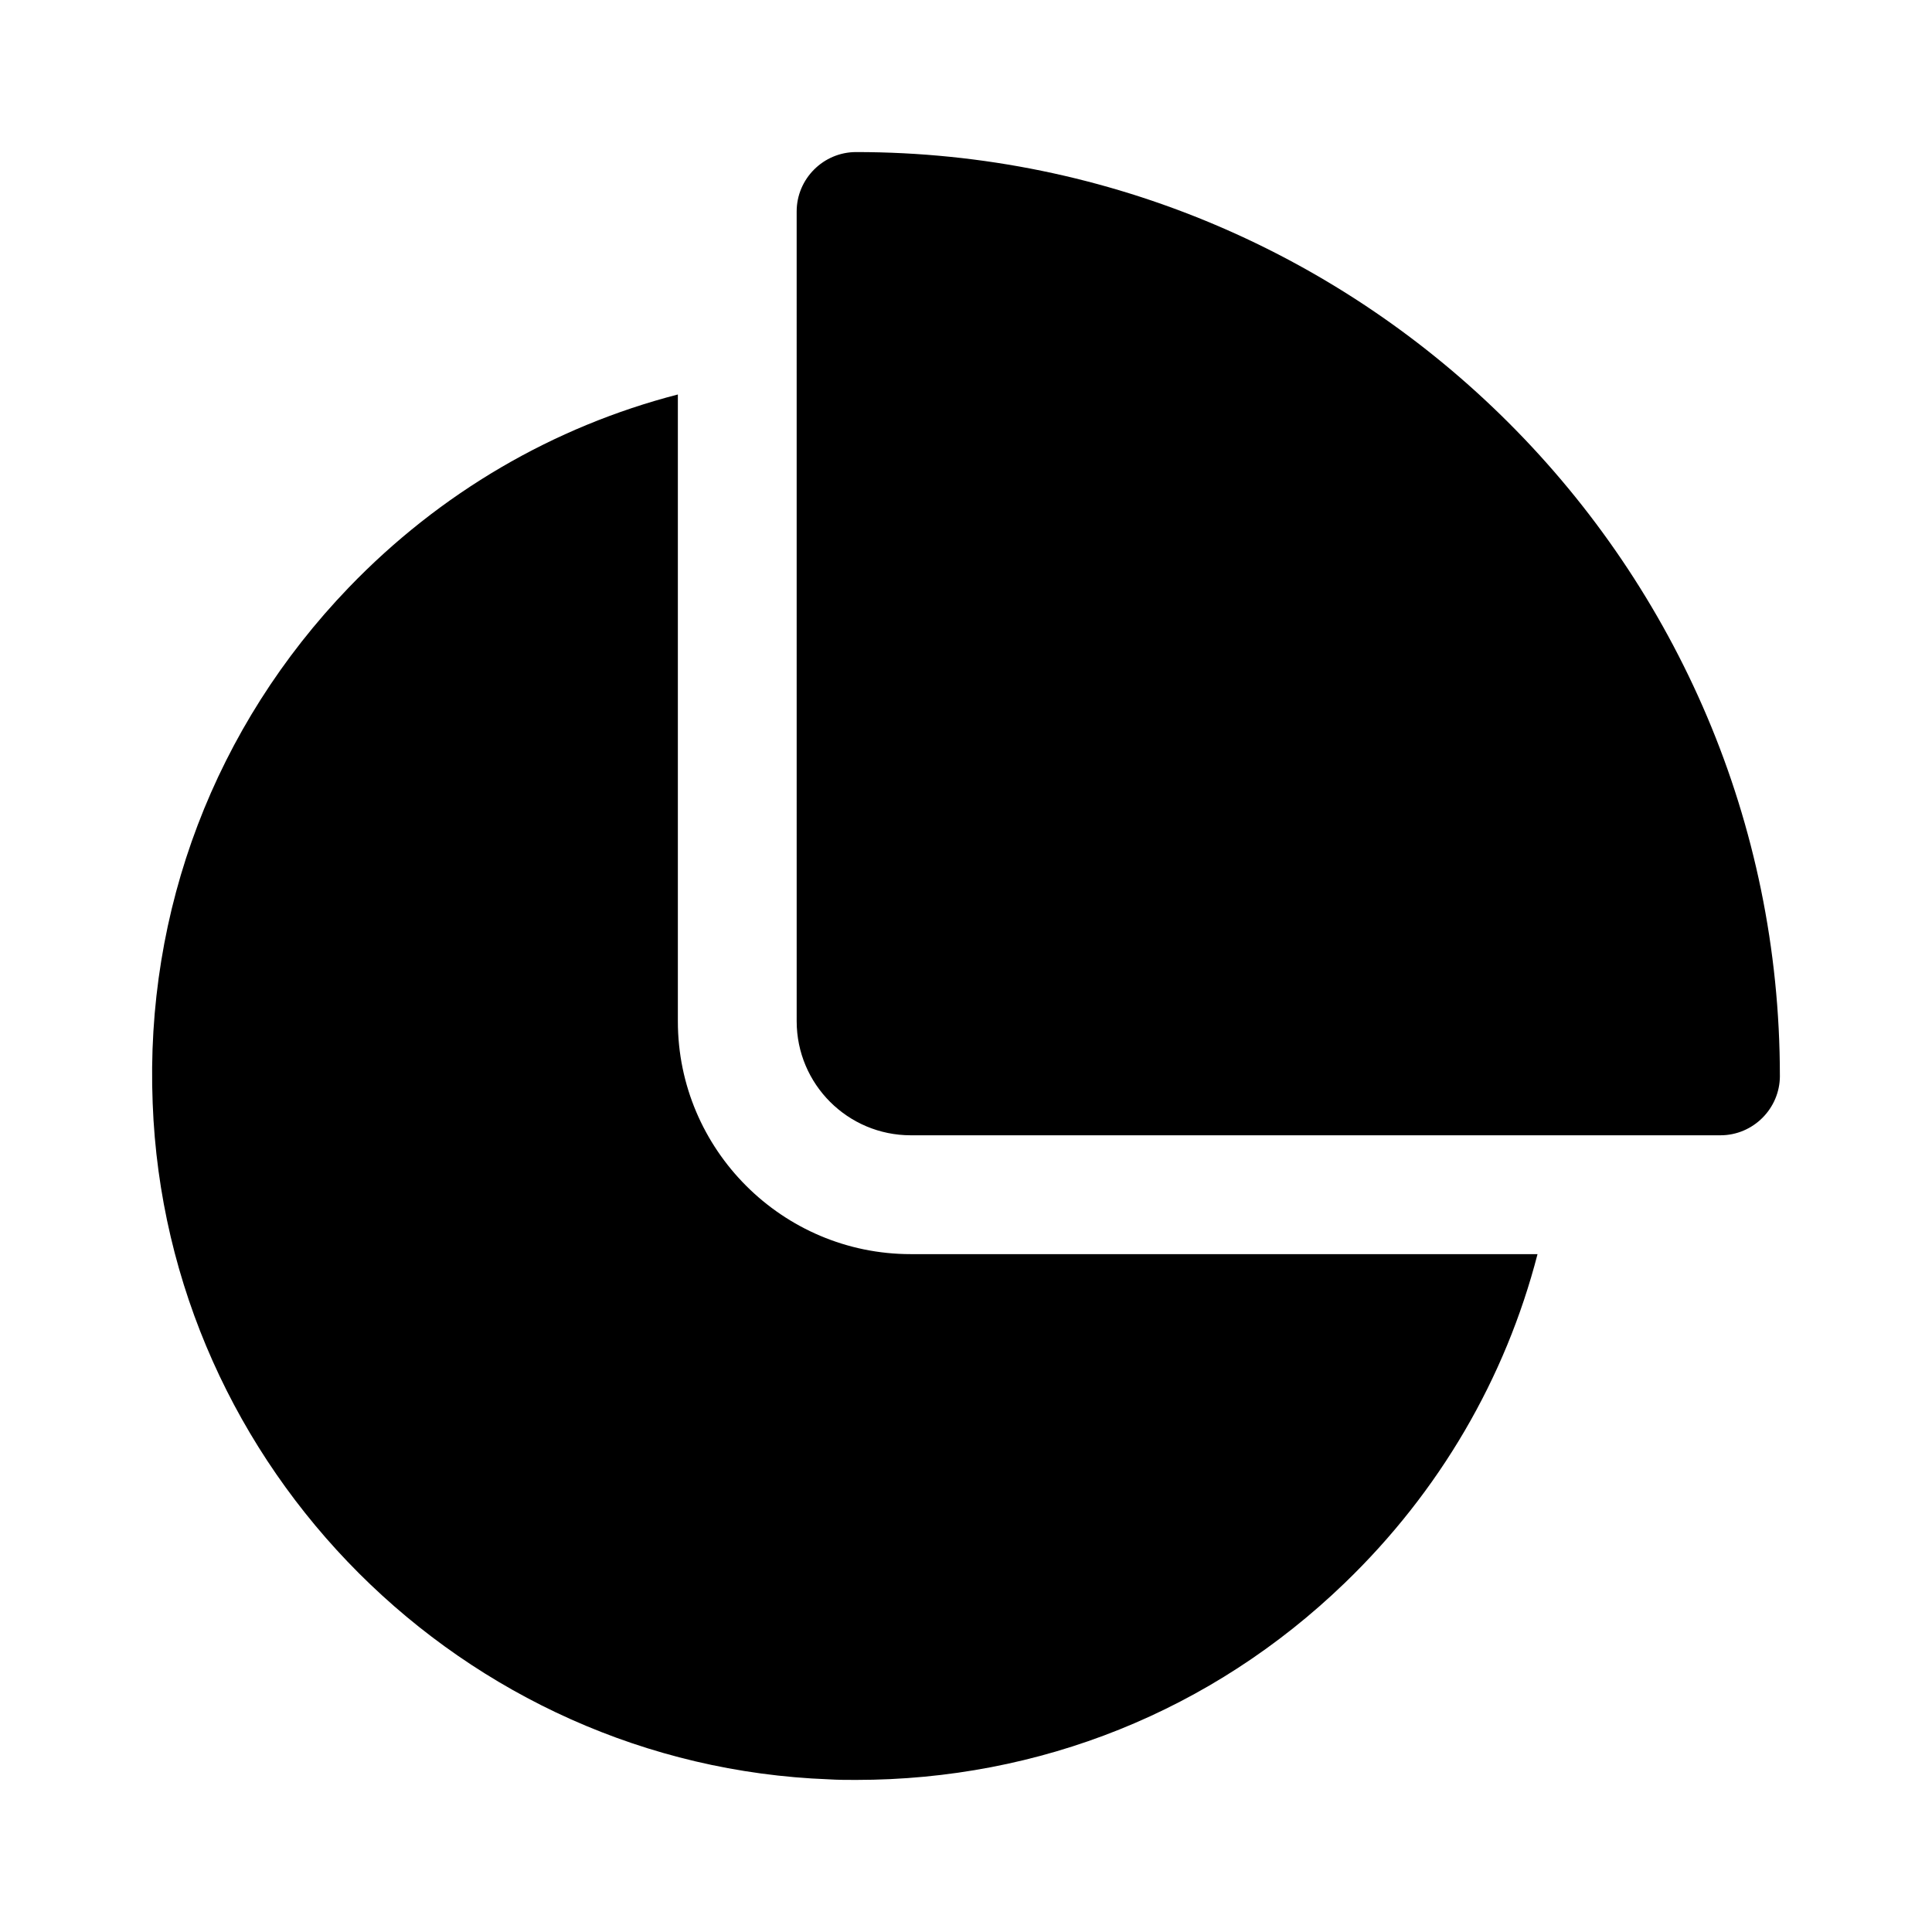
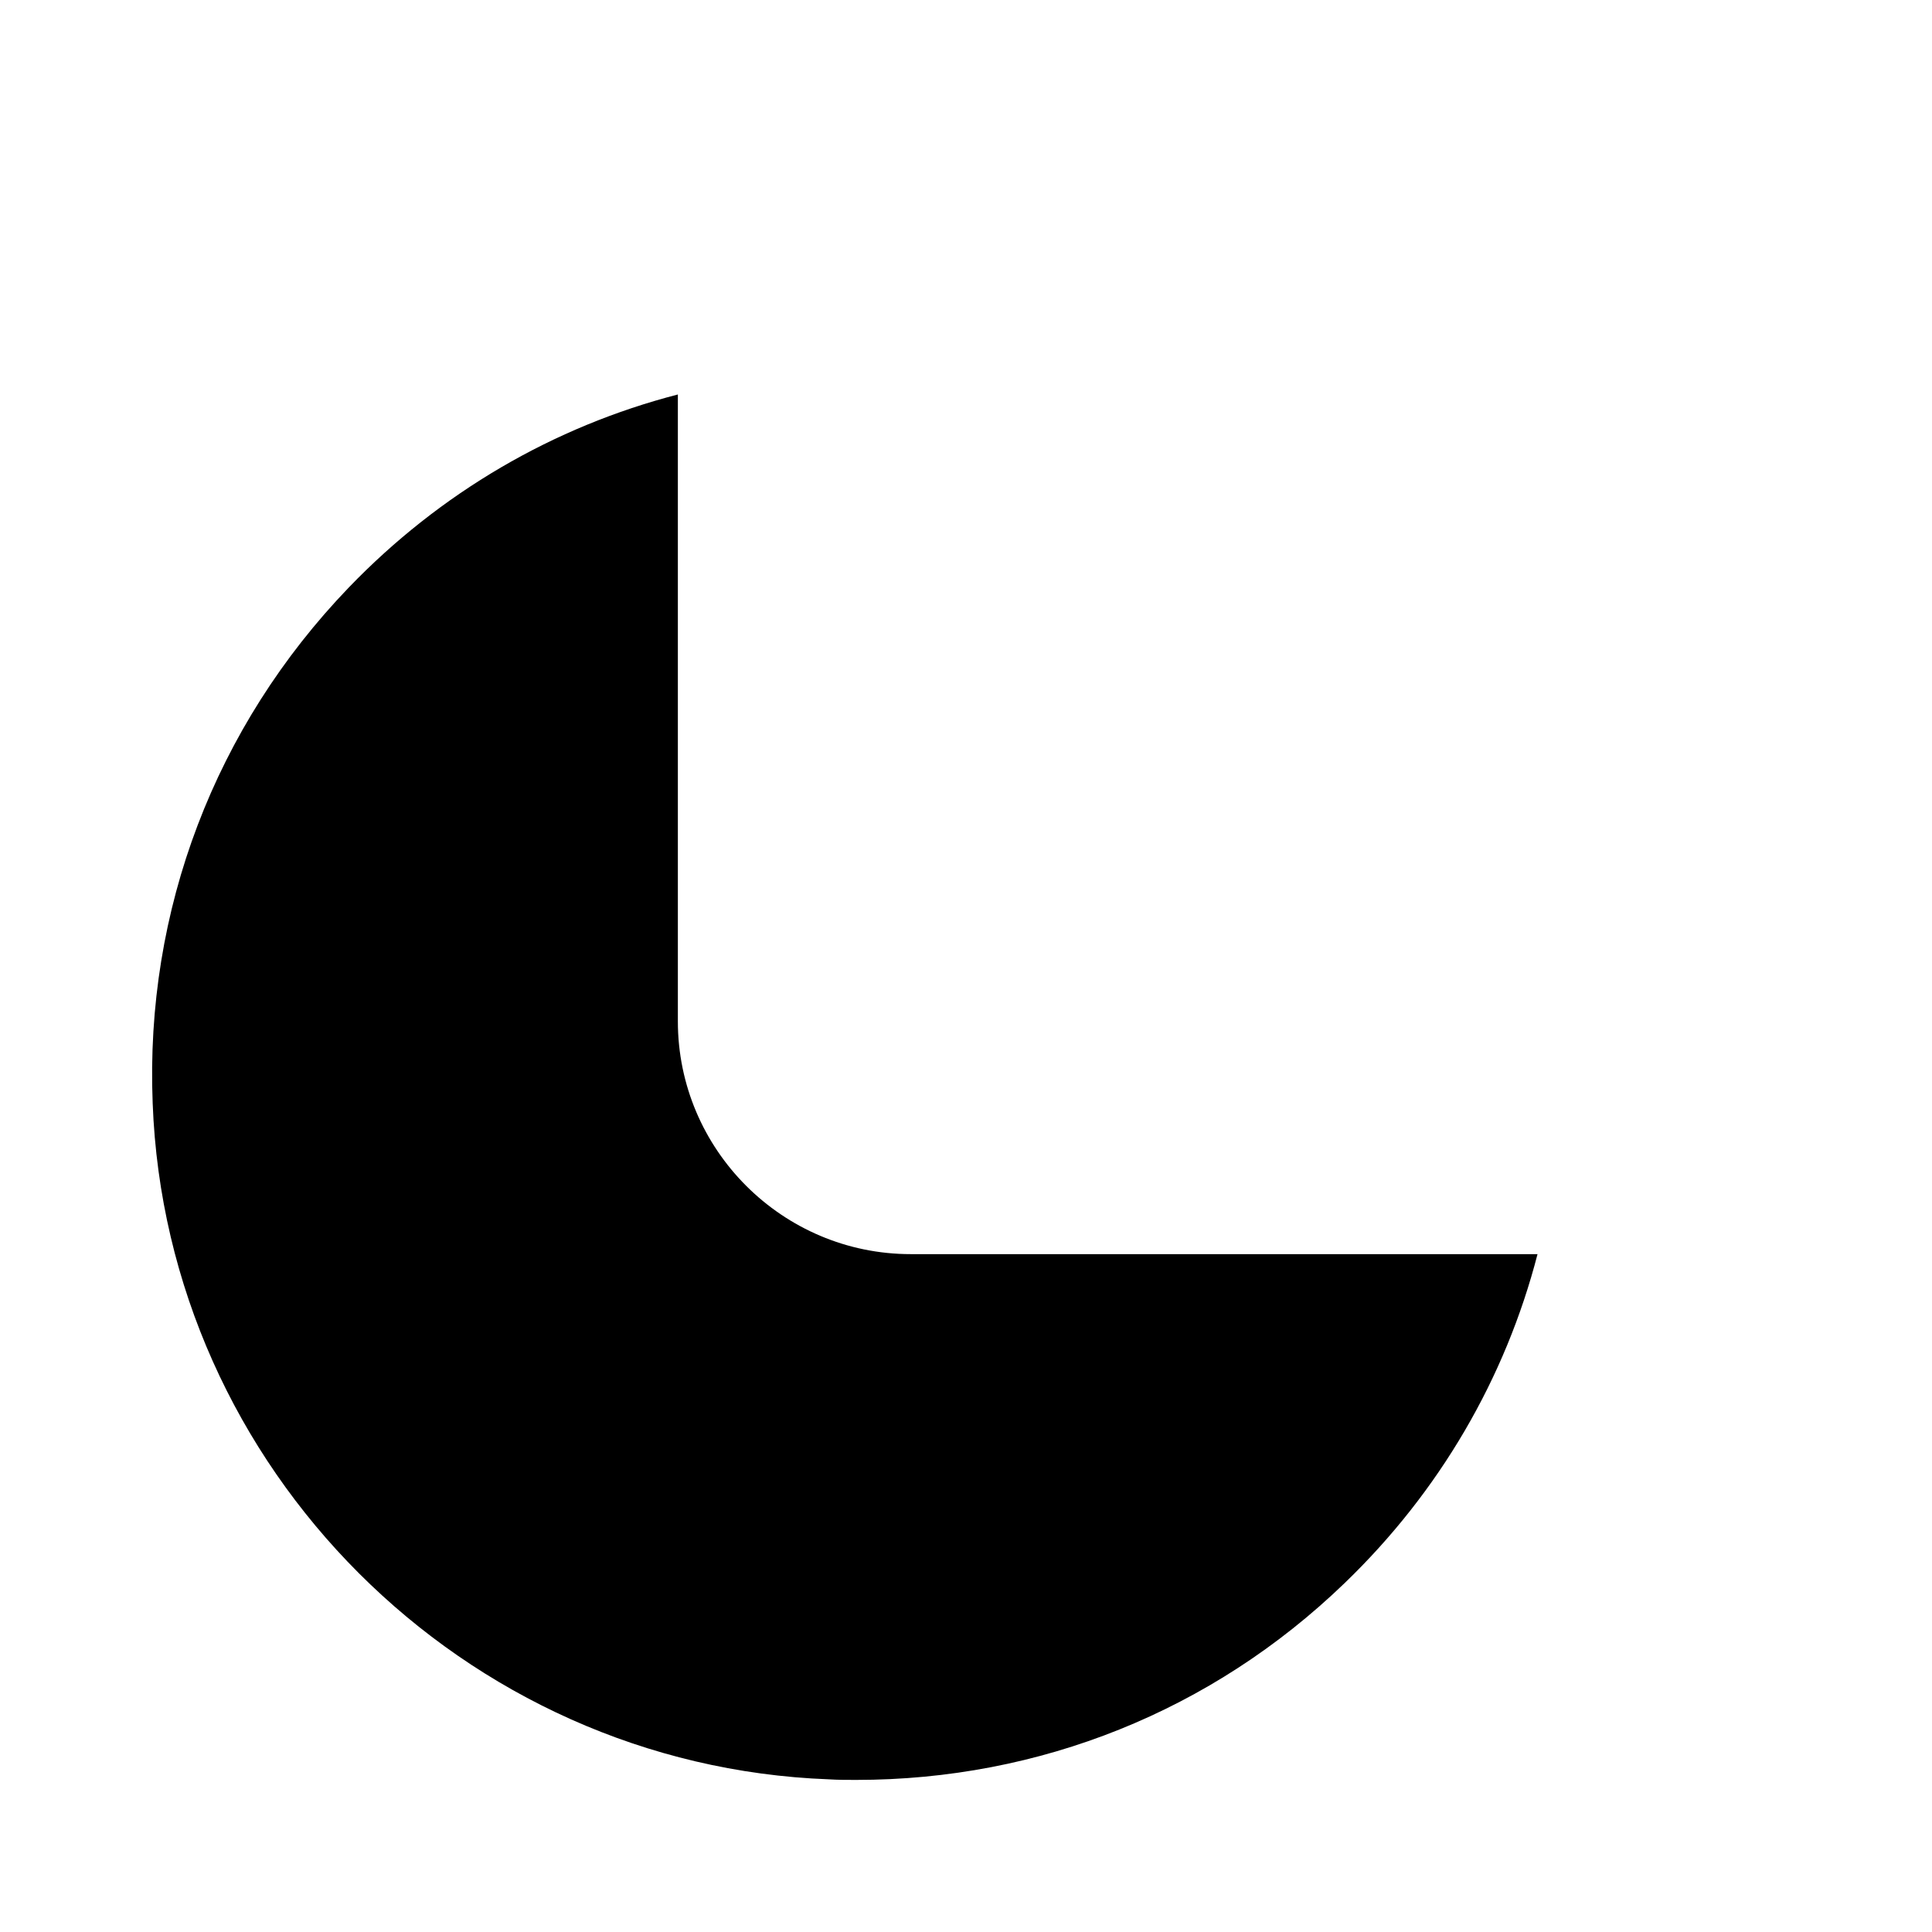
<svg xmlns="http://www.w3.org/2000/svg" fill="#000000" width="800px" height="800px" version="1.1" viewBox="144 144 512 512">
  <g>
-     <path d="m615.69 429.12c0 8.66-7.086 15.742-15.742 15.742h-214.59c-16.688 0-30.23-13.539-30.23-30.23l-0.004-214.59c0-8.66 7.086-15.742 15.742-15.742 134.93-0.004 244.82 109.89 244.82 244.82z" />
    <path d="m385.36 476.36h166.1c-8.5 32.906-25.977 62.977-51.168 87.223-35.109 33.852-80.766 52.113-129.42 52.113-2.363 0-4.879 0-7.242-0.156-96.824-3.621-175.55-82.34-179.17-179.17-2.047-51.168 16.531-99.816 51.957-136.66 24.246-25.191 54.316-42.668 87.223-51.168v166.1c-0.004 34.008 27.707 61.715 61.715 61.715z" />
  </g>
</svg>